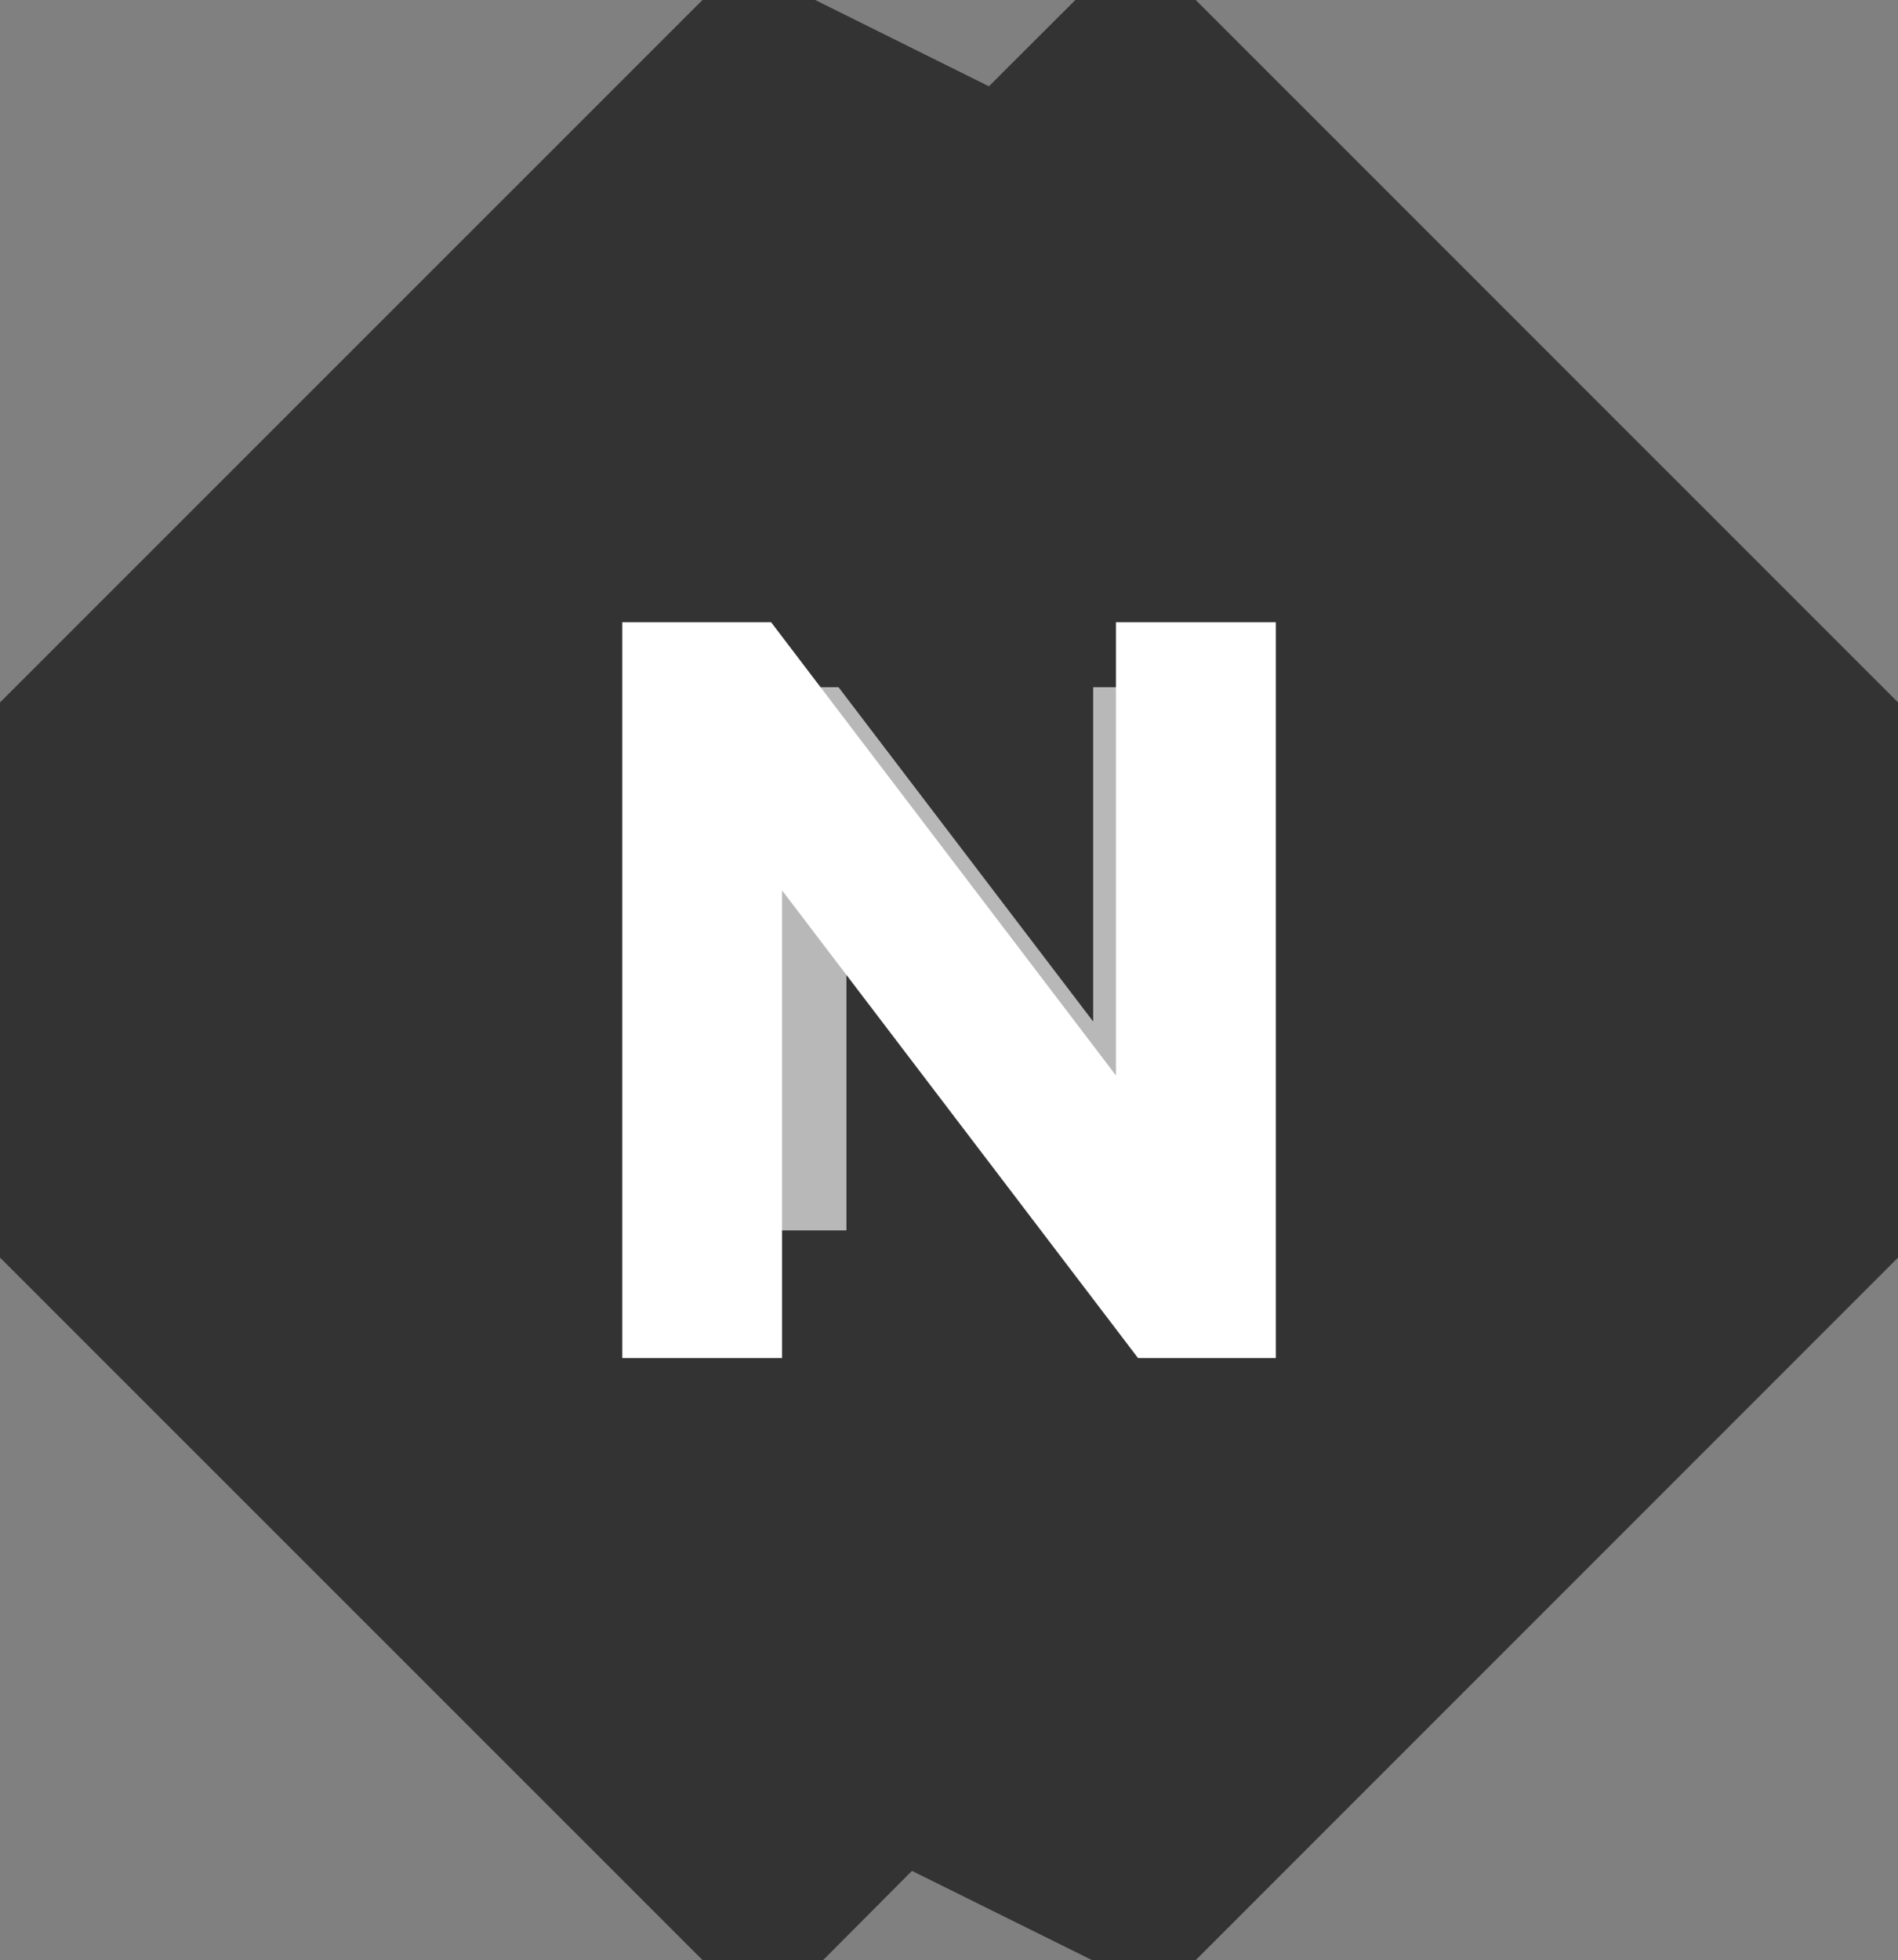
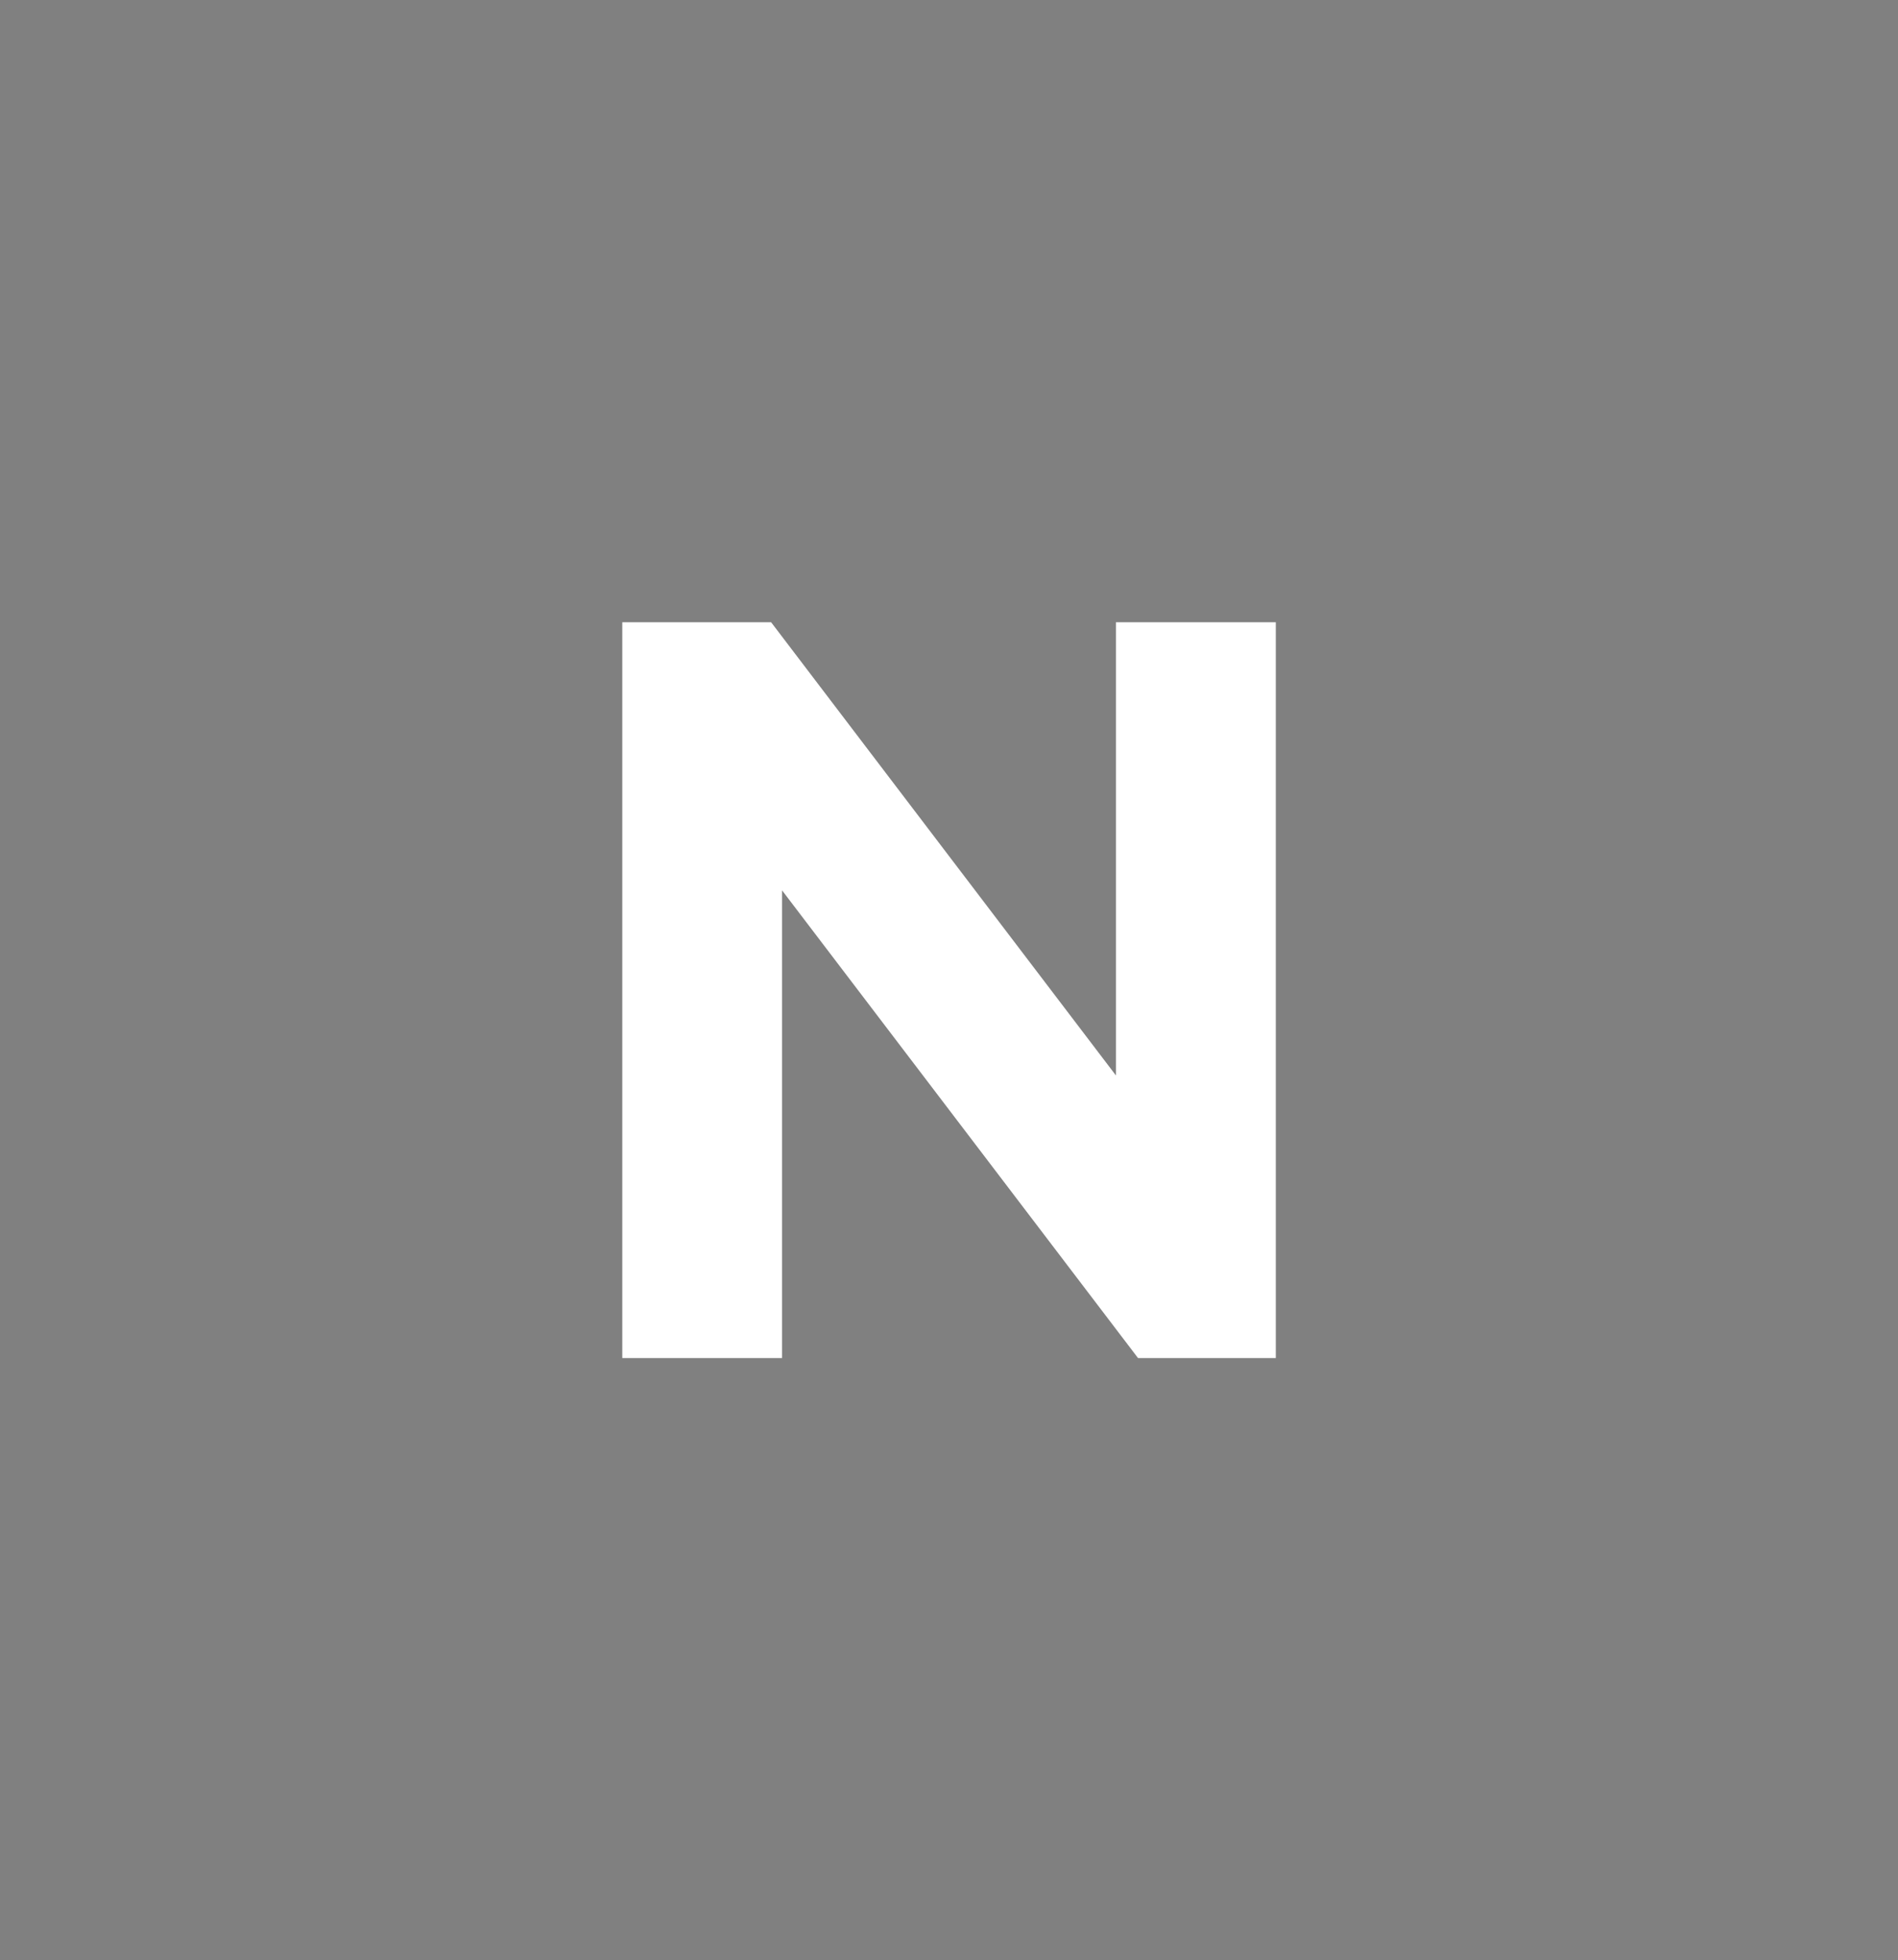
<svg xmlns="http://www.w3.org/2000/svg" xmlns:xlink="http://www.w3.org/1999/xlink" version="1.1" id="Layer_1" x="0px" y="0px" width="19.932px" height="20.578px" viewBox="0 0 19.932 20.578" enable-background="new 0 0 19.932 20.578" xml:space="preserve">
  <rect x="0" y="0" width="19.932" height="20.578" fill="#808080" stroke="none" />
  <g>
-     <polygon fill="#B8B8B9" points="11.65,15.393 9.803,14.479 8.889,15.393 7.65,15.393 4.043,11.785 4.043,6.084 7.65,2.477    8.807,2.477 10.594,3.361 11.48,2.477 12.717,2.477 16.324,6.084 16.324,11.785 12.717,15.393  " />
-     <path fill="#333333" d="M12.717,7.215v5.703H11.65L8.889,9.291v3.627H7.65V7.215h1.156l2.674,3.51v-3.51H12.717z M12.557,0h-1.264   l-0.908,0.906L8.561,0H7.377L0,7.375v5.828l7.377,7.375h1.268l0.932-0.936l1.889,0.936h1.092l7.375-7.375V7.375L12.557,0z" />
    <g>
      <g>
        <defs>
          <rect id="SVGID_1_" x="6.535" y="6.535" width="6.863" height="7.723" />
        </defs>
        <clipPath id="SVGID_2_">
          <use xlink:href="#SVGID_1_" overflow="visible" />
        </clipPath>
        <polygon clip-path="url(#SVGID_2_)" fill="#FFFFFF" points="6.535,6.533 8.098,6.533 11.719,11.291 11.719,6.533 13.398,6.533      13.398,14.258 11.951,14.258 8.213,9.348 8.213,14.258 6.535,14.258    " />
      </g>
    </g>
  </g>
</svg>